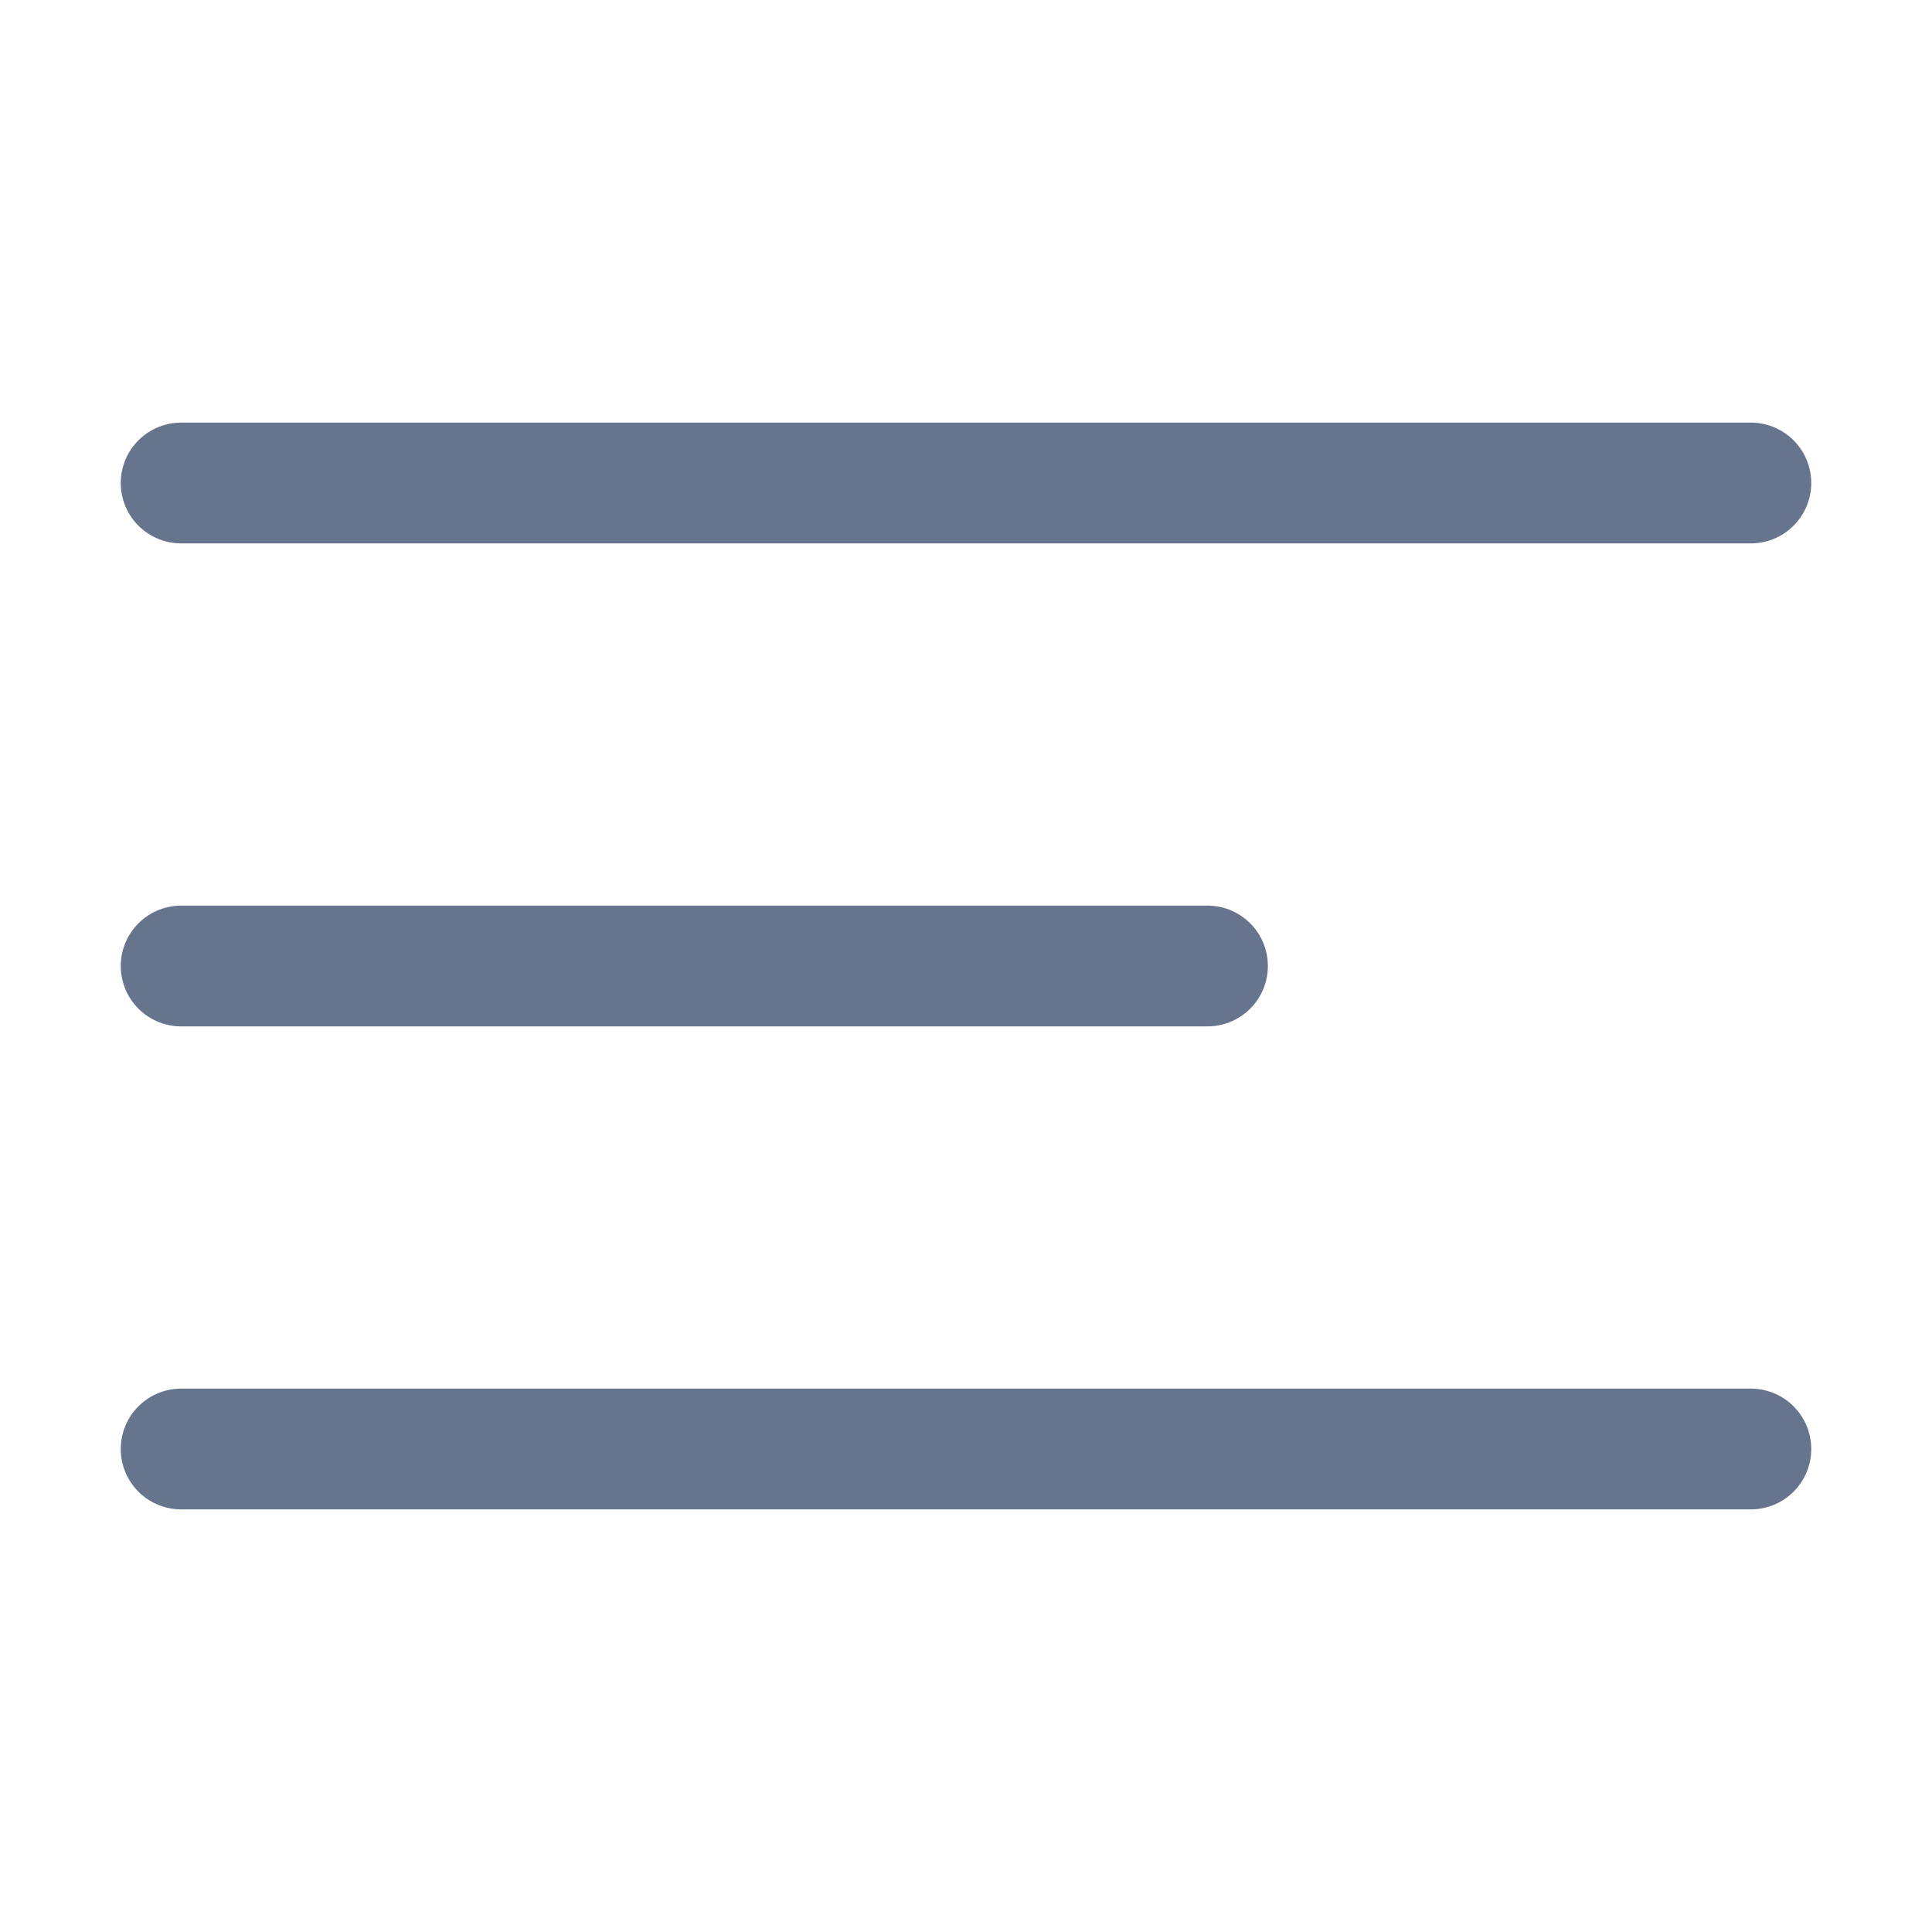
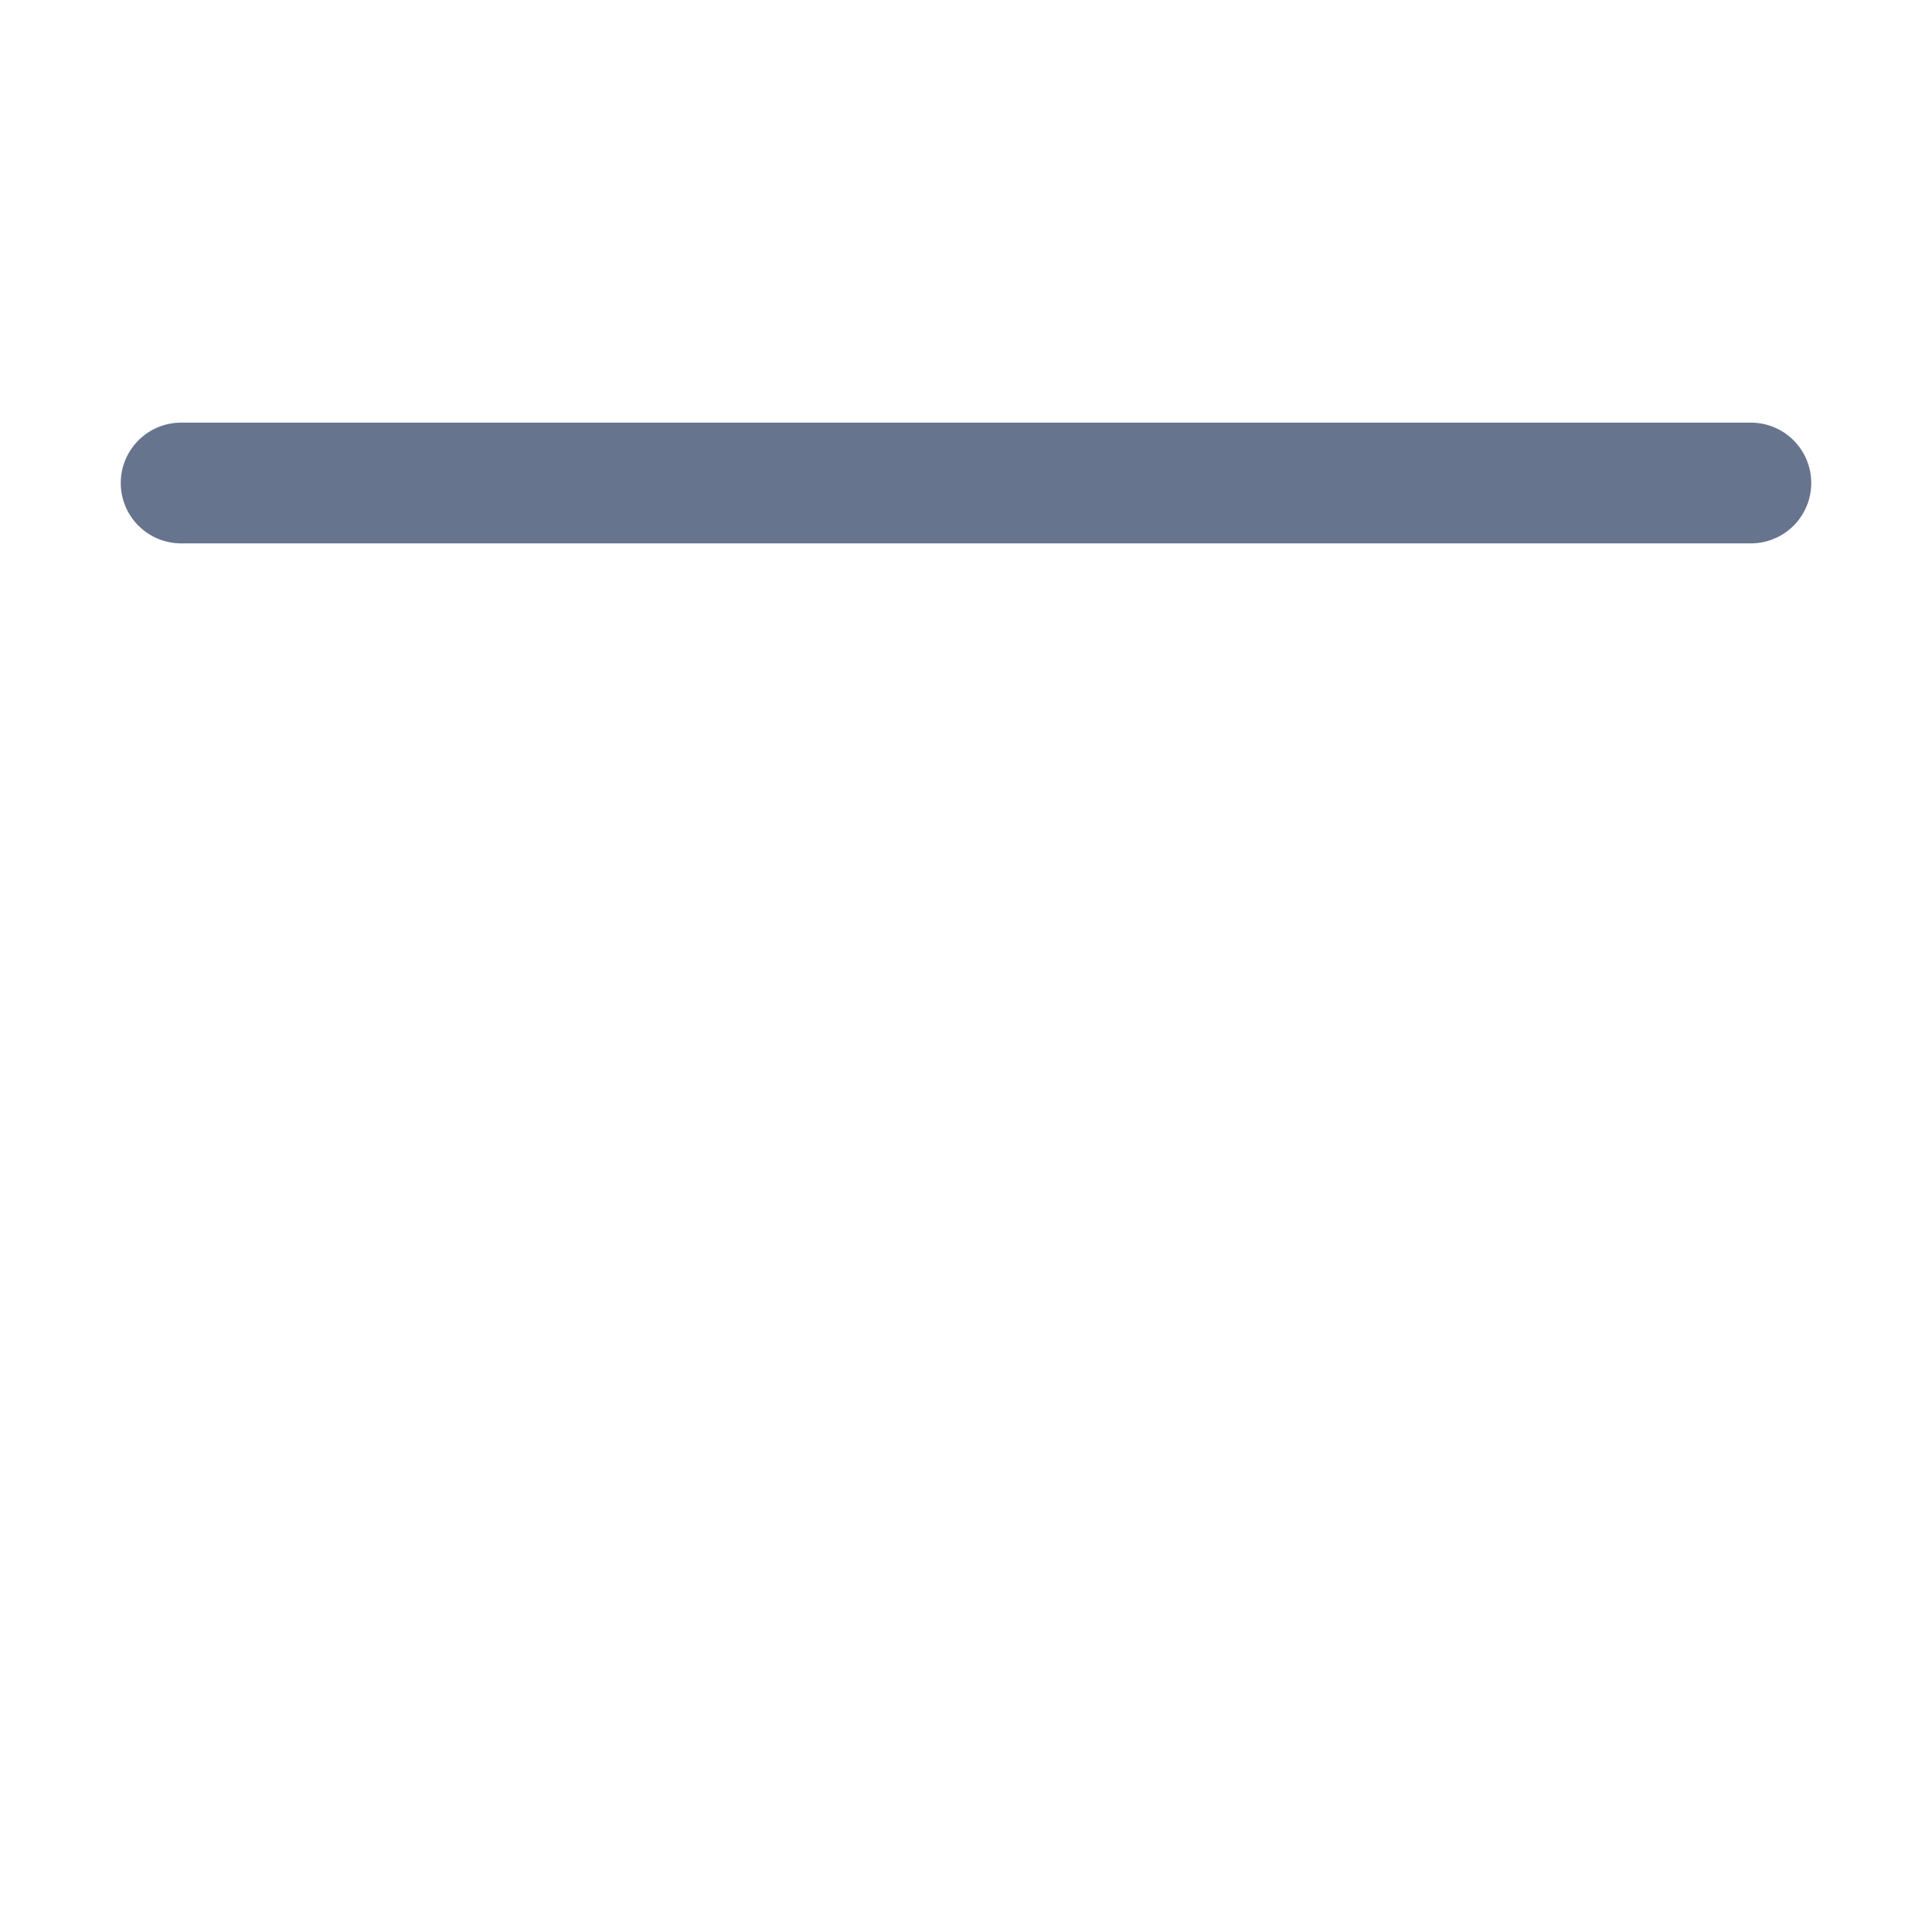
<svg xmlns="http://www.w3.org/2000/svg" width="32" height="32" viewBox="0 0 32 32" fill="none" overflow="hidden">
  <path d="M3 8 29 8" stroke="#67748E" stroke-width="2" stroke-linecap="round" stroke-linejoin="round" />
-   <path d="M3 16 20 16" stroke="#67748E" stroke-width="2" stroke-linecap="round" stroke-linejoin="round" />
-   <path d="M3 24 29 24" stroke="#67748E" stroke-width="2" stroke-linecap="round" stroke-linejoin="round" />
</svg>